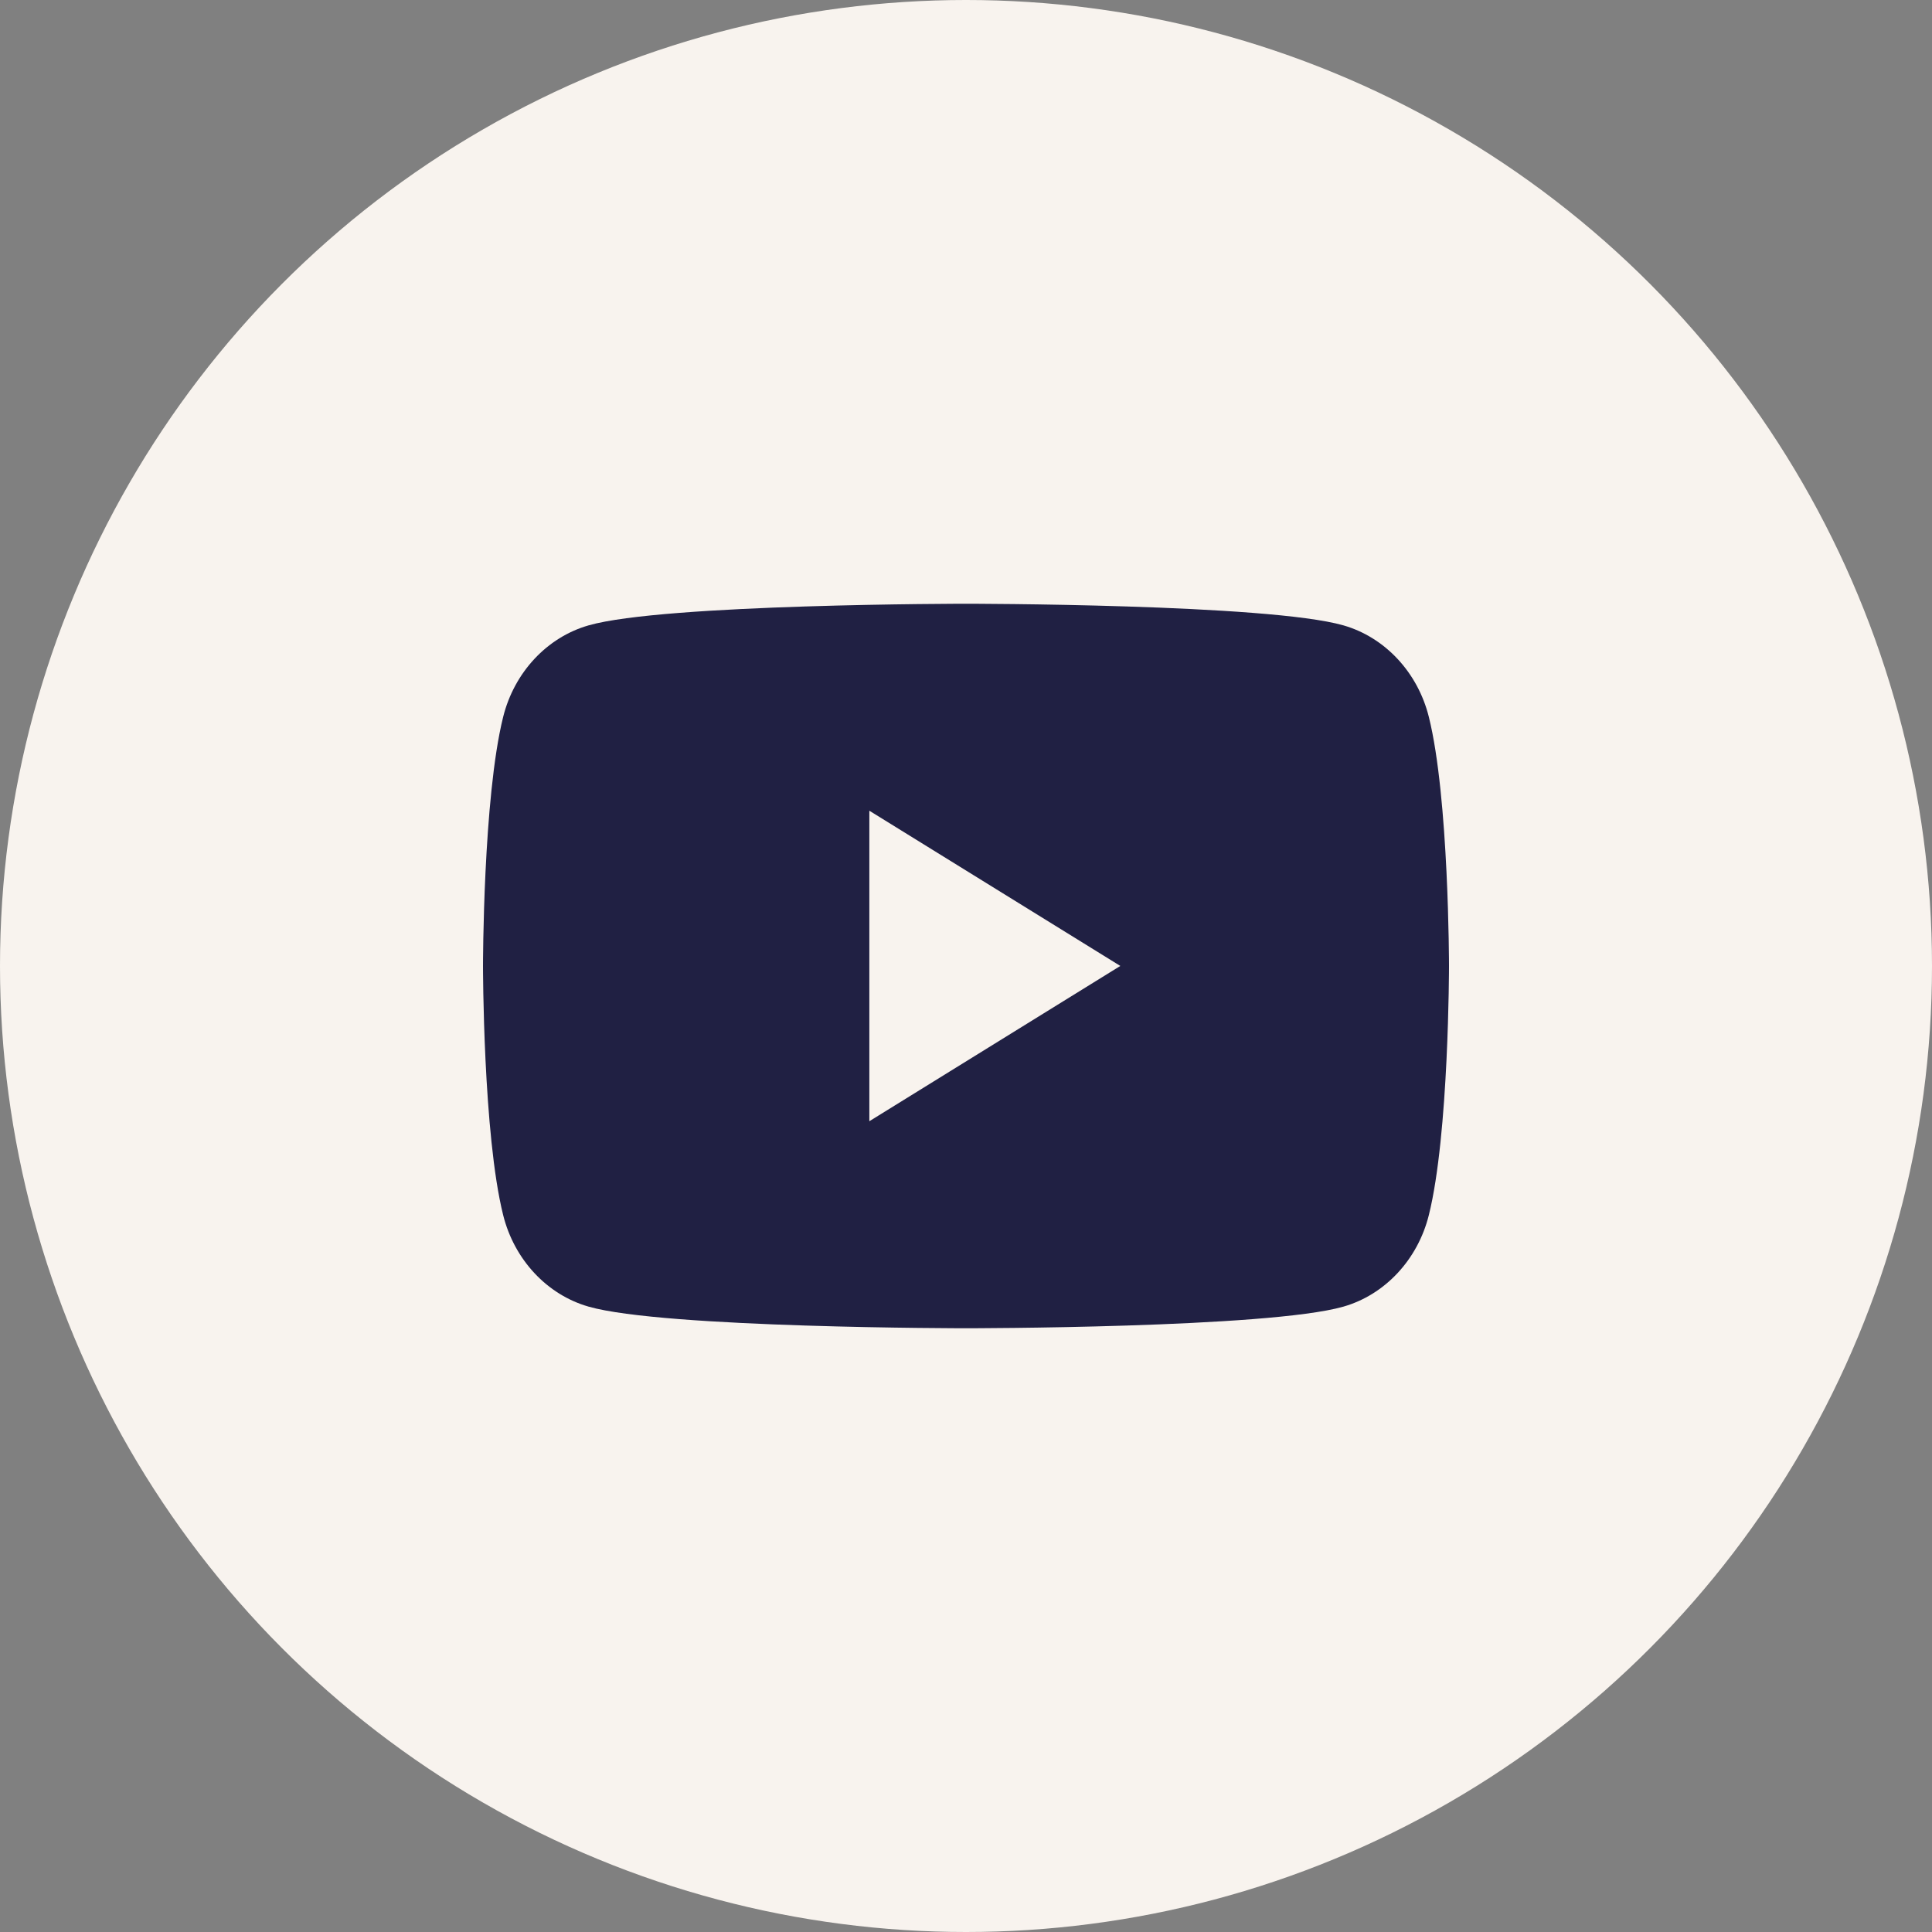
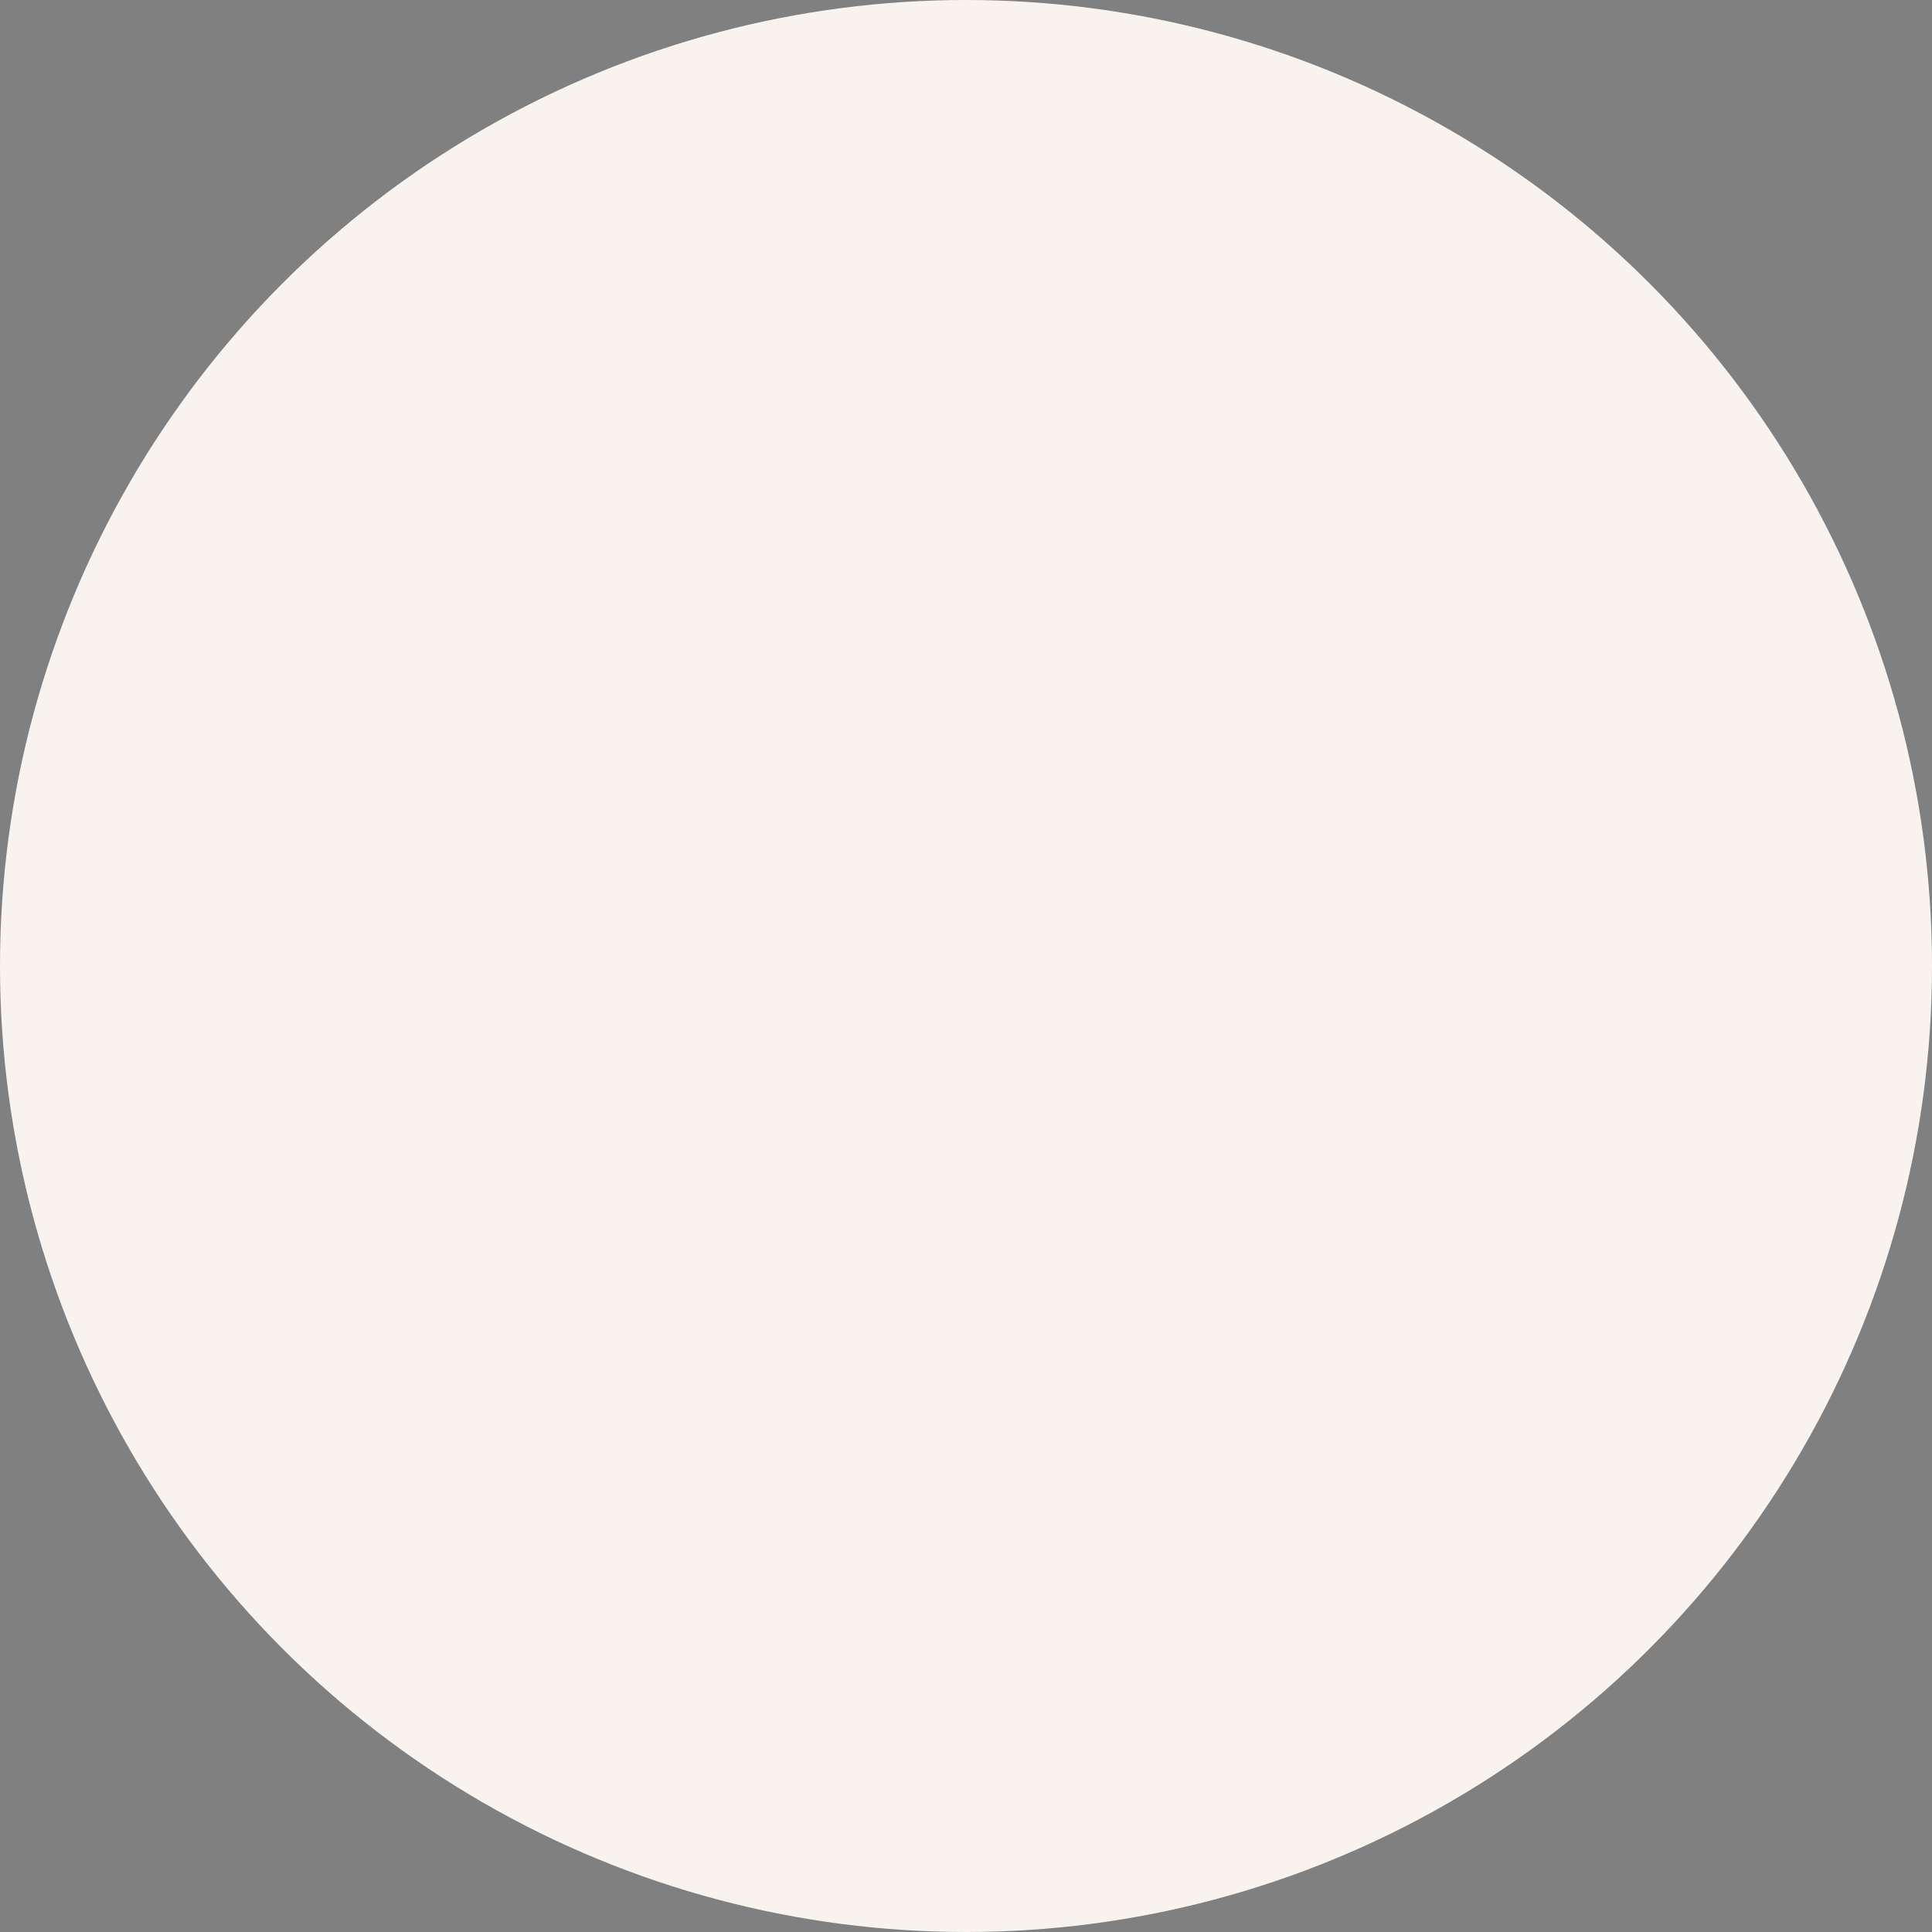
<svg xmlns="http://www.w3.org/2000/svg" width="32" height="32" viewBox="0 0 32 32" fill="none">
  <rect x="0" y="0" width="32" height="32" fill="#808080" stroke="none" />
  <circle cx="16" cy="16" r="16" fill="#F8F3EE" />
-   <path fill-rule="evenodd" clip-rule="evenodd" d="M23.666 11.874C23.482 11.136 22.939 10.555 22.251 10.358C21.003 10 16 10 16 10C16 10 10.997 10 9.749 10.358C9.06 10.555 8.518 11.136 8.334 11.874C8 13.211 8 16 8 16C8 16 8 18.789 8.334 20.126C8.518 20.864 9.06 21.445 9.749 21.642C10.997 22 16 22 16 22C16 22 21.003 22 22.251 21.642C22.939 21.445 23.482 20.864 23.666 20.126C24 18.789 24 16 24 16C24 16 24 13.211 23.666 11.874Z" fill="#202043" />
-   <path fill-rule="evenodd" clip-rule="evenodd" d="M14.399 18.571L18.556 15.999L14.399 13.428V18.571Z" fill="#F8F3EE" />
+   <path fill-rule="evenodd" clip-rule="evenodd" d="M14.399 18.571L14.399 13.428V18.571Z" fill="#F8F3EE" />
</svg>